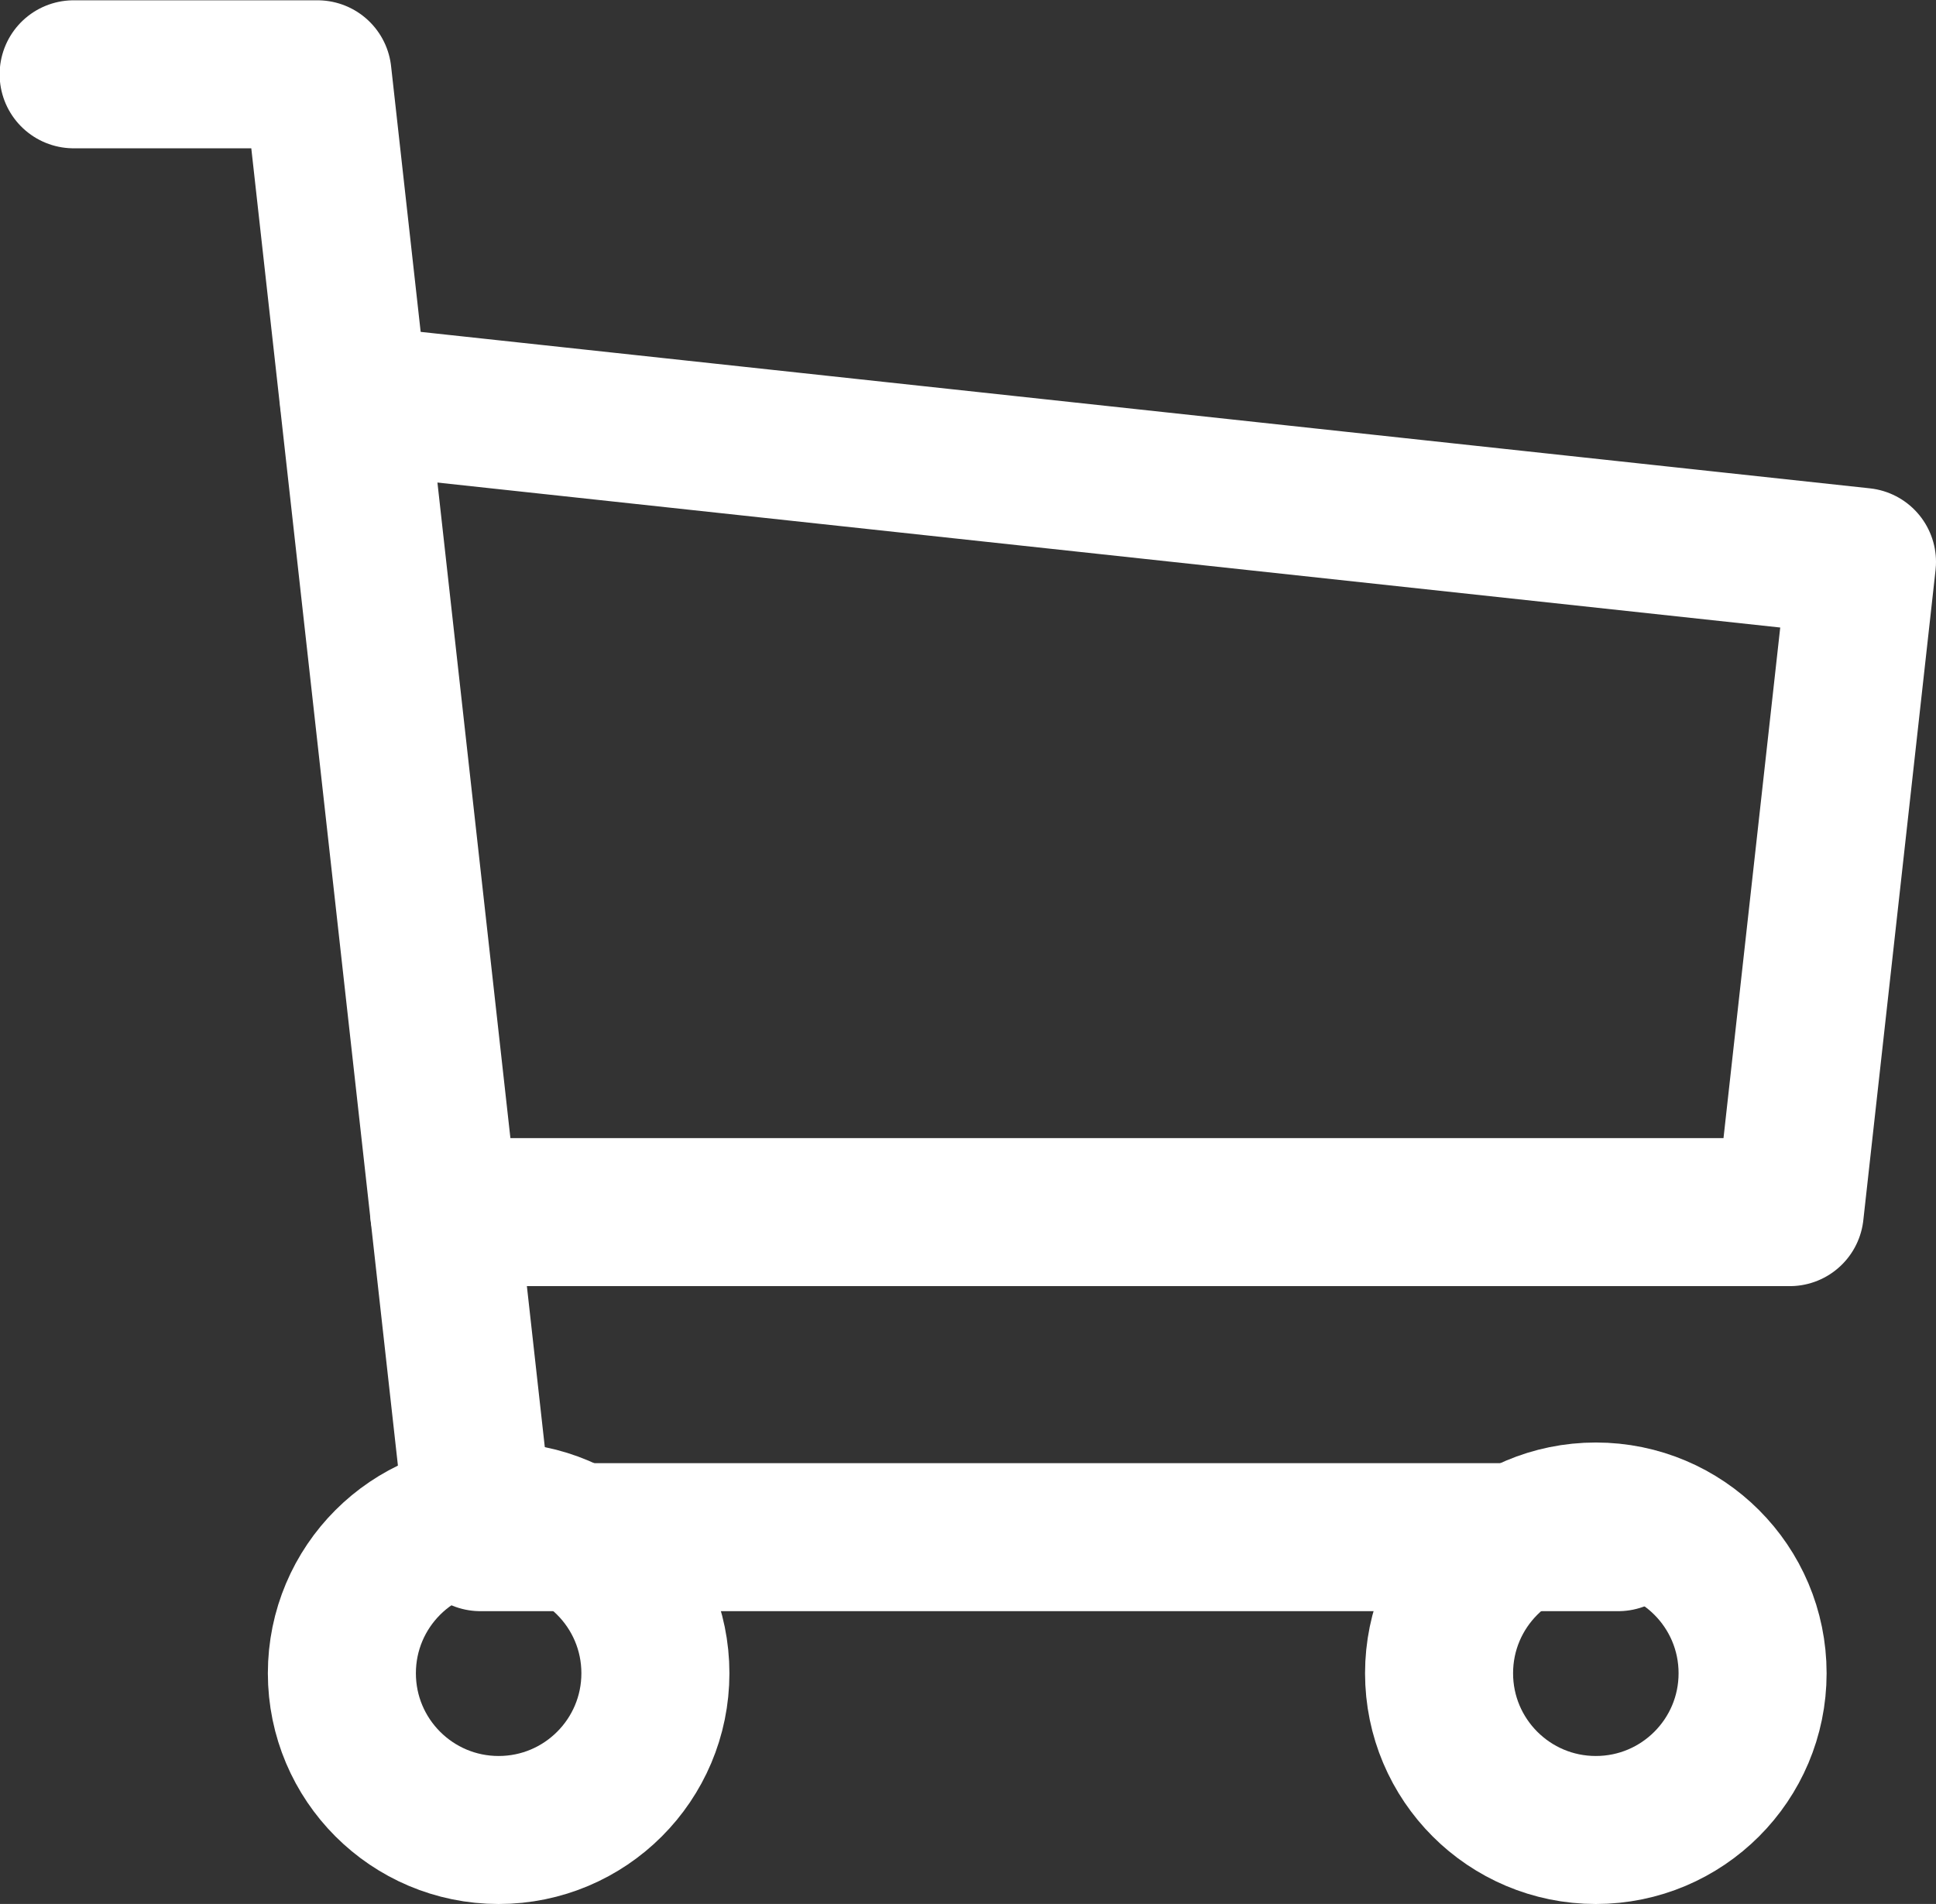
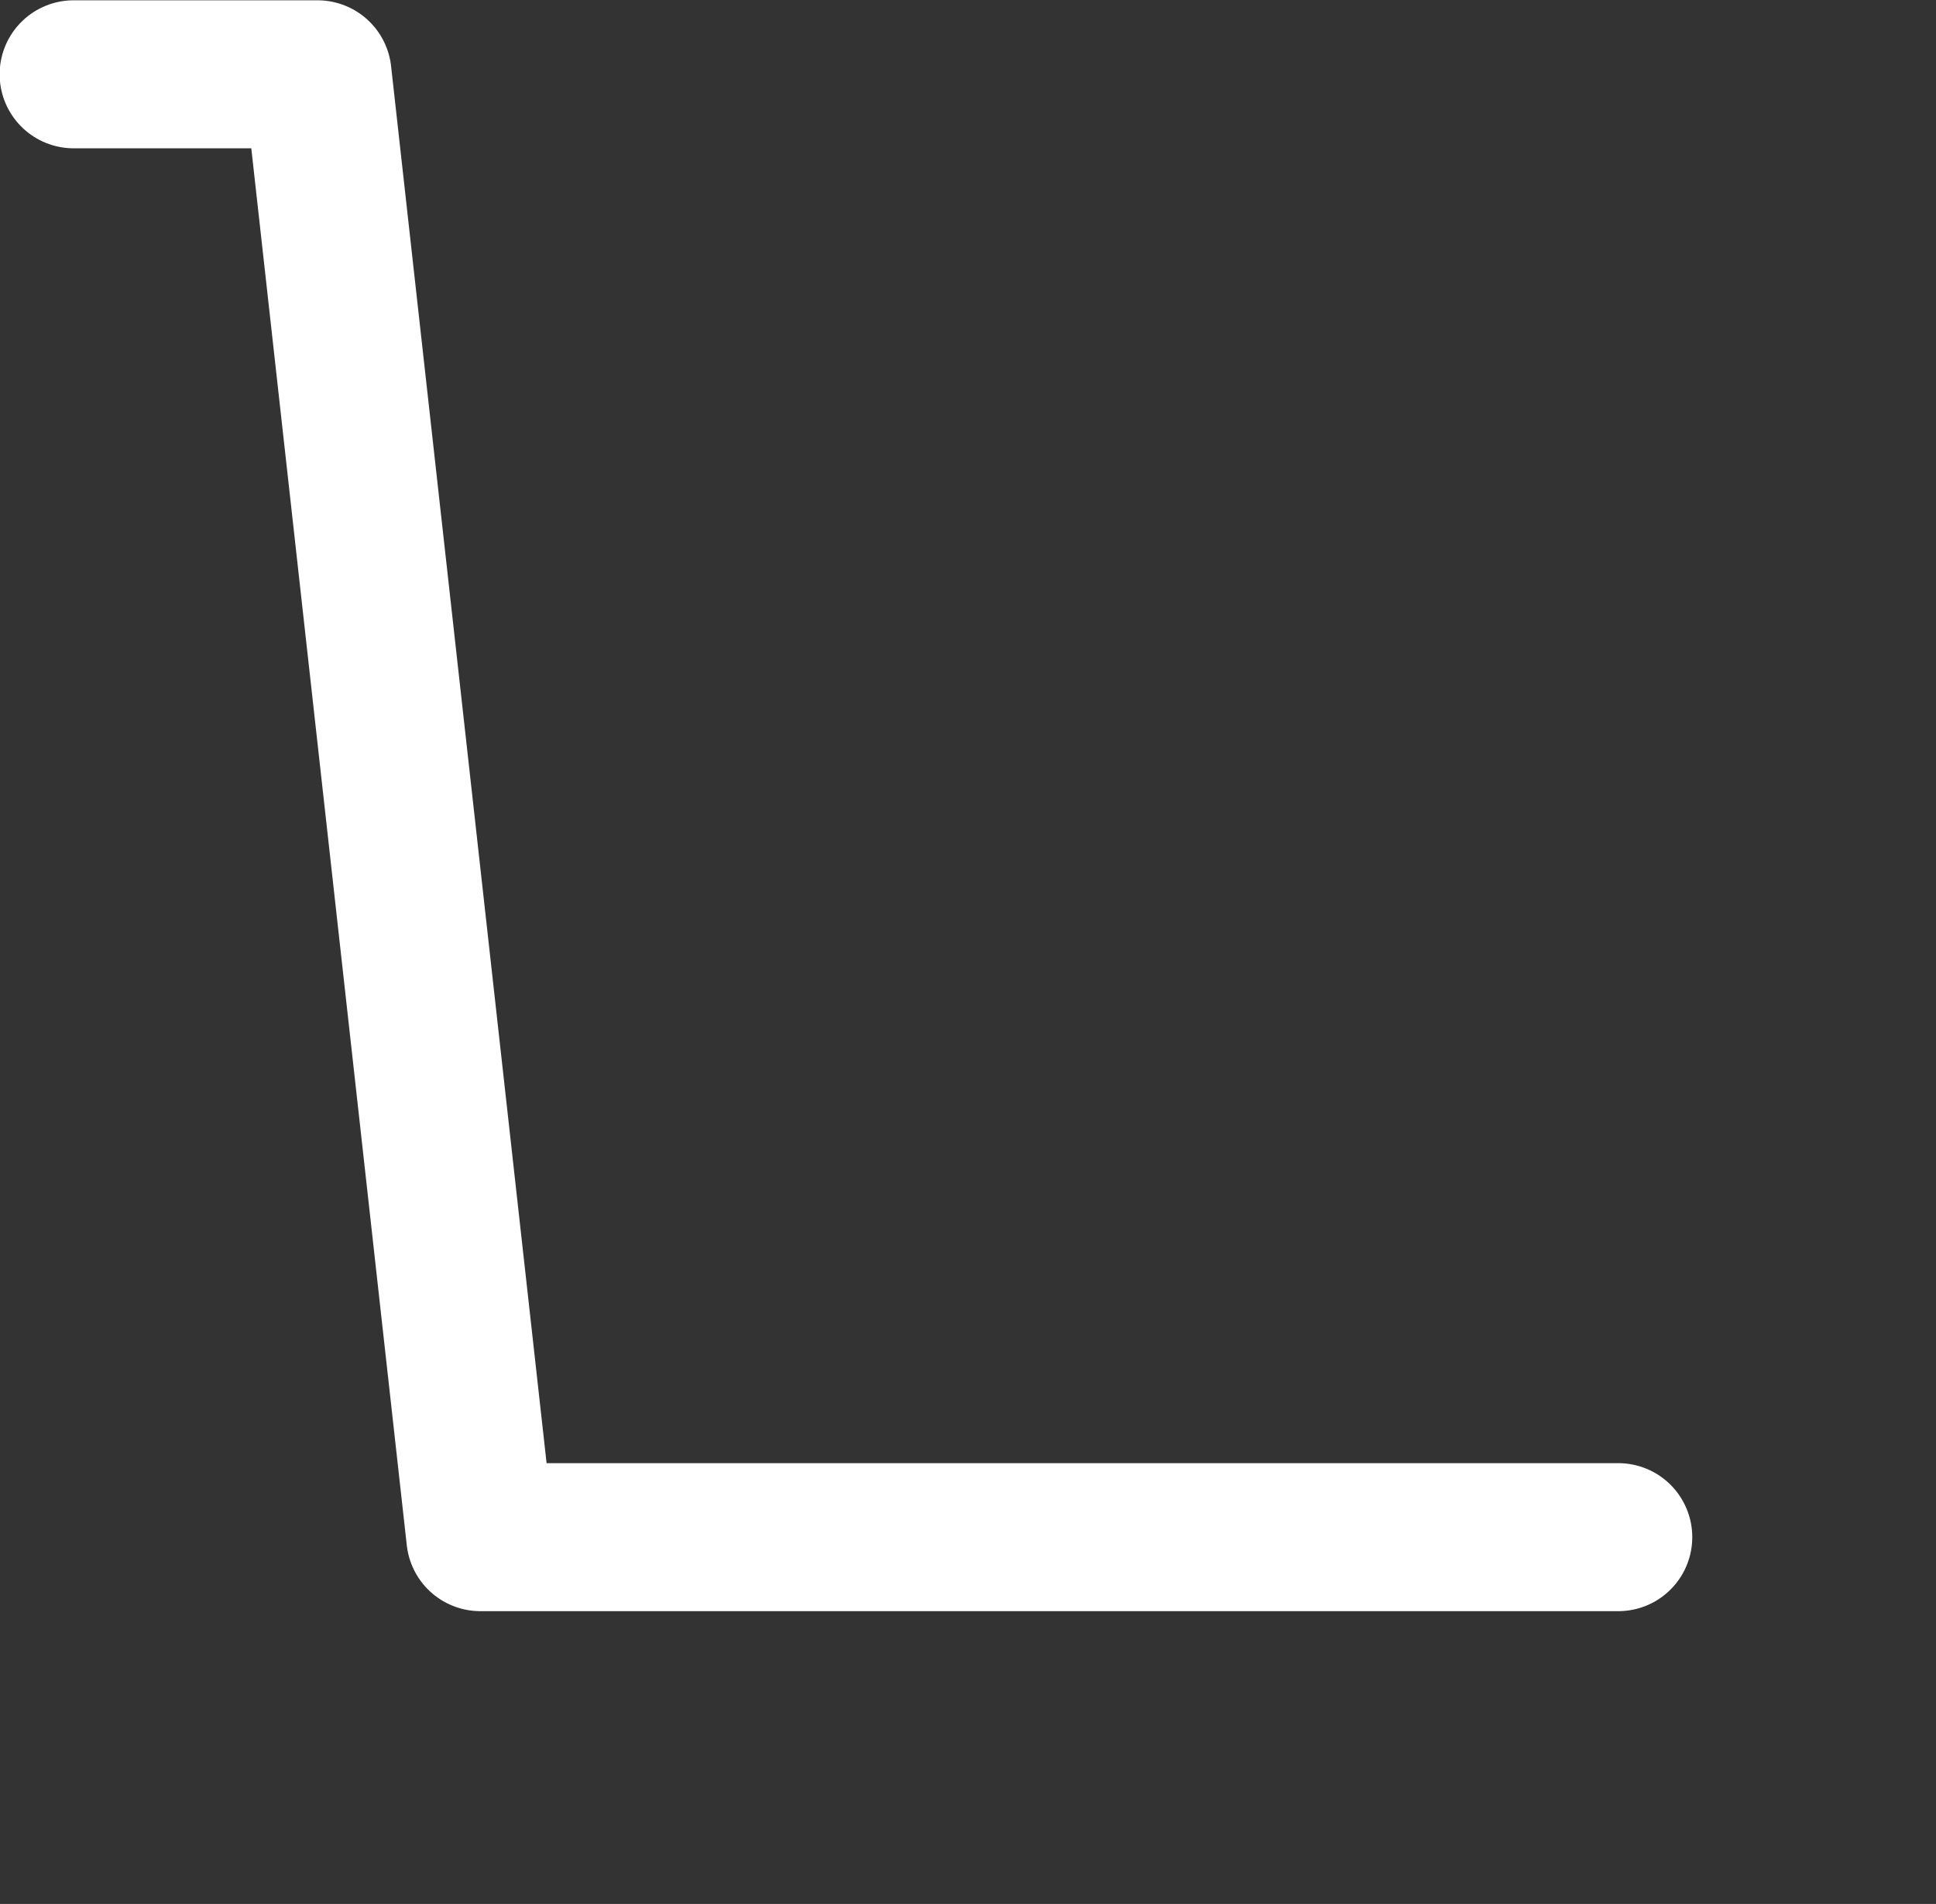
<svg xmlns="http://www.w3.org/2000/svg" width="26.157" height="25.727" viewBox="0 0 26.157 25.727">
  <rect x="0" y="0" width="26.157" height="25.727" fill="#333333" stroke="none" />
  <g id="ico-cart-white" transform="translate(1 1)">
-     <ellipse id="楕円形_5" data-name="楕円形 5" cx="2.118" cy="2.118" rx="2.118" ry="2.118" transform="translate(3.619 19.492)" fill="none" stroke="#fff" stroke-linecap="round" stroke-linejoin="round" stroke-width="2" />
-     <ellipse id="楕円形_6" data-name="楕円形 6" cx="2.118" cy="2.118" rx="2.118" ry="2.118" transform="translate(18.443 19.492)" fill="none" stroke="#fff" stroke-linecap="round" stroke-linejoin="round" stroke-width="2" />
    <path id="パス_7" data-name="パス 7" d="M191.912,190.8H176.538s-2.2-19.767-2.2-19.767h-3.295" transform="translate(-171.048 -171.029)" fill="none" stroke="#fff" stroke-linecap="round" stroke-linejoin="round" stroke-width="2" />
-     <path id="パス_8" data-name="パス 8" d="M202.042,207.029l20.375,2.2-.976,8.786H203.262" transform="translate(-198.26 -202.636)" fill="none" stroke="#fff" stroke-linecap="round" stroke-linejoin="round" stroke-width="2" />
  </g>
</svg>